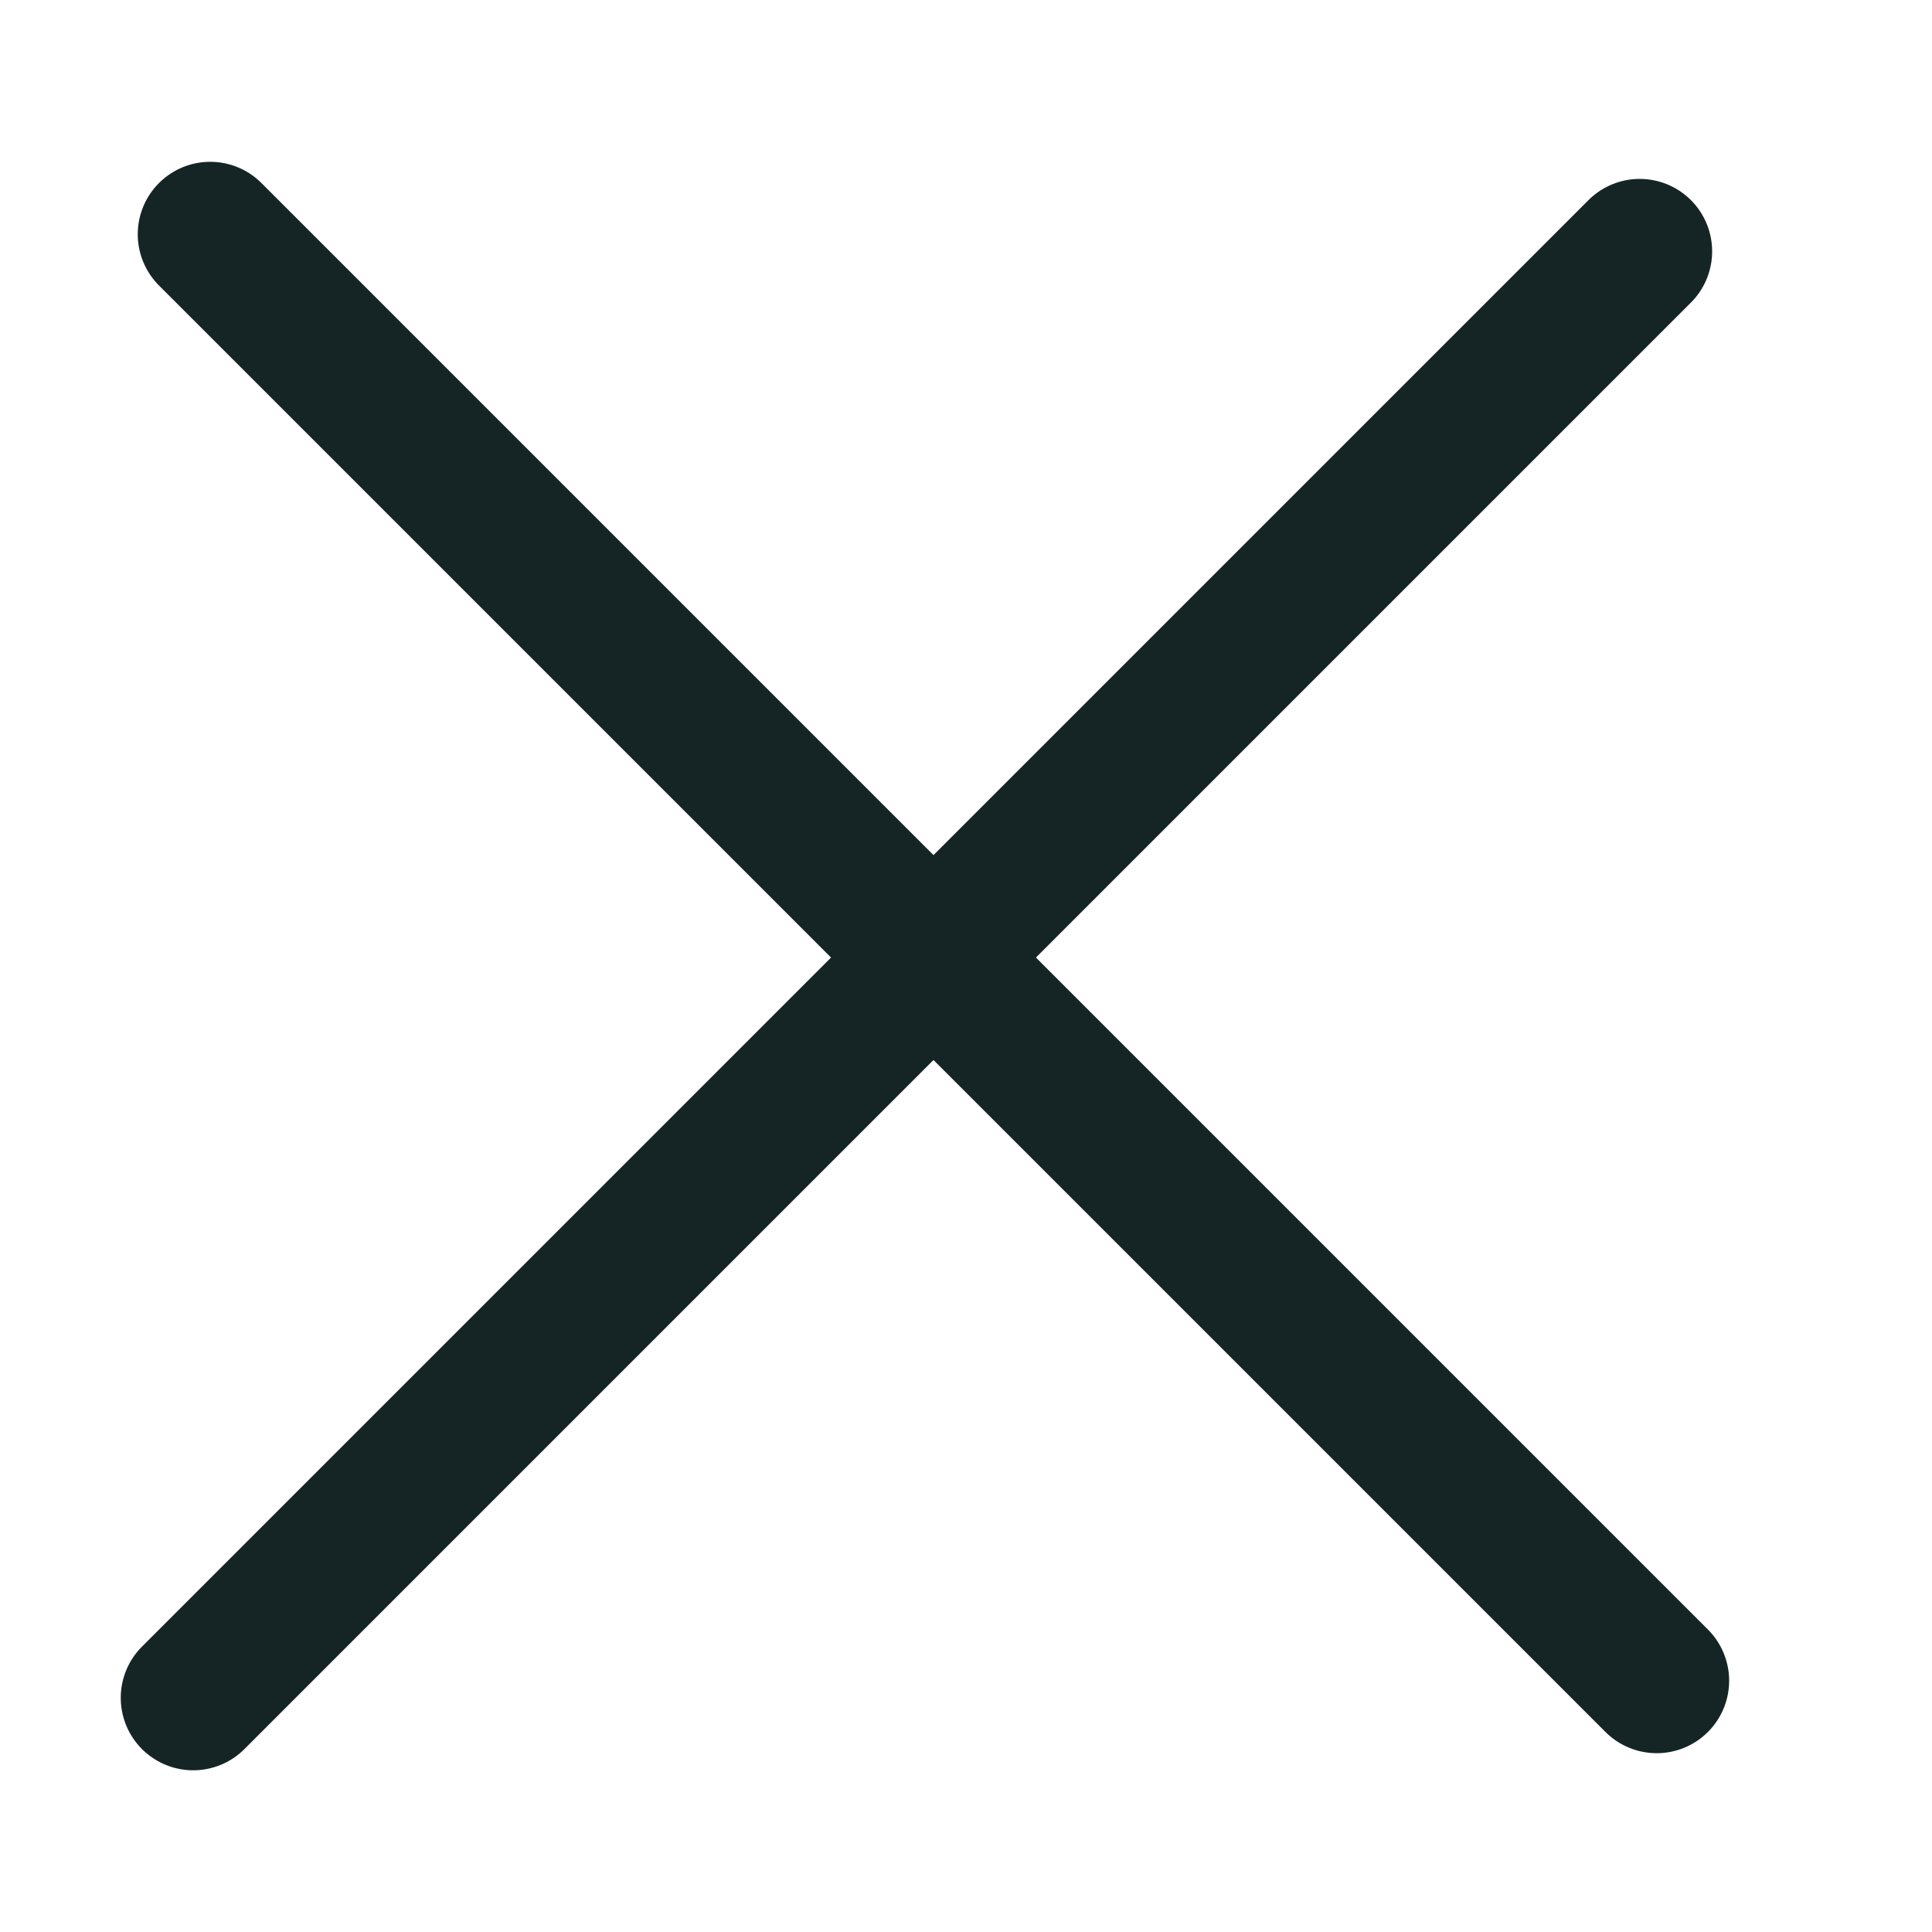
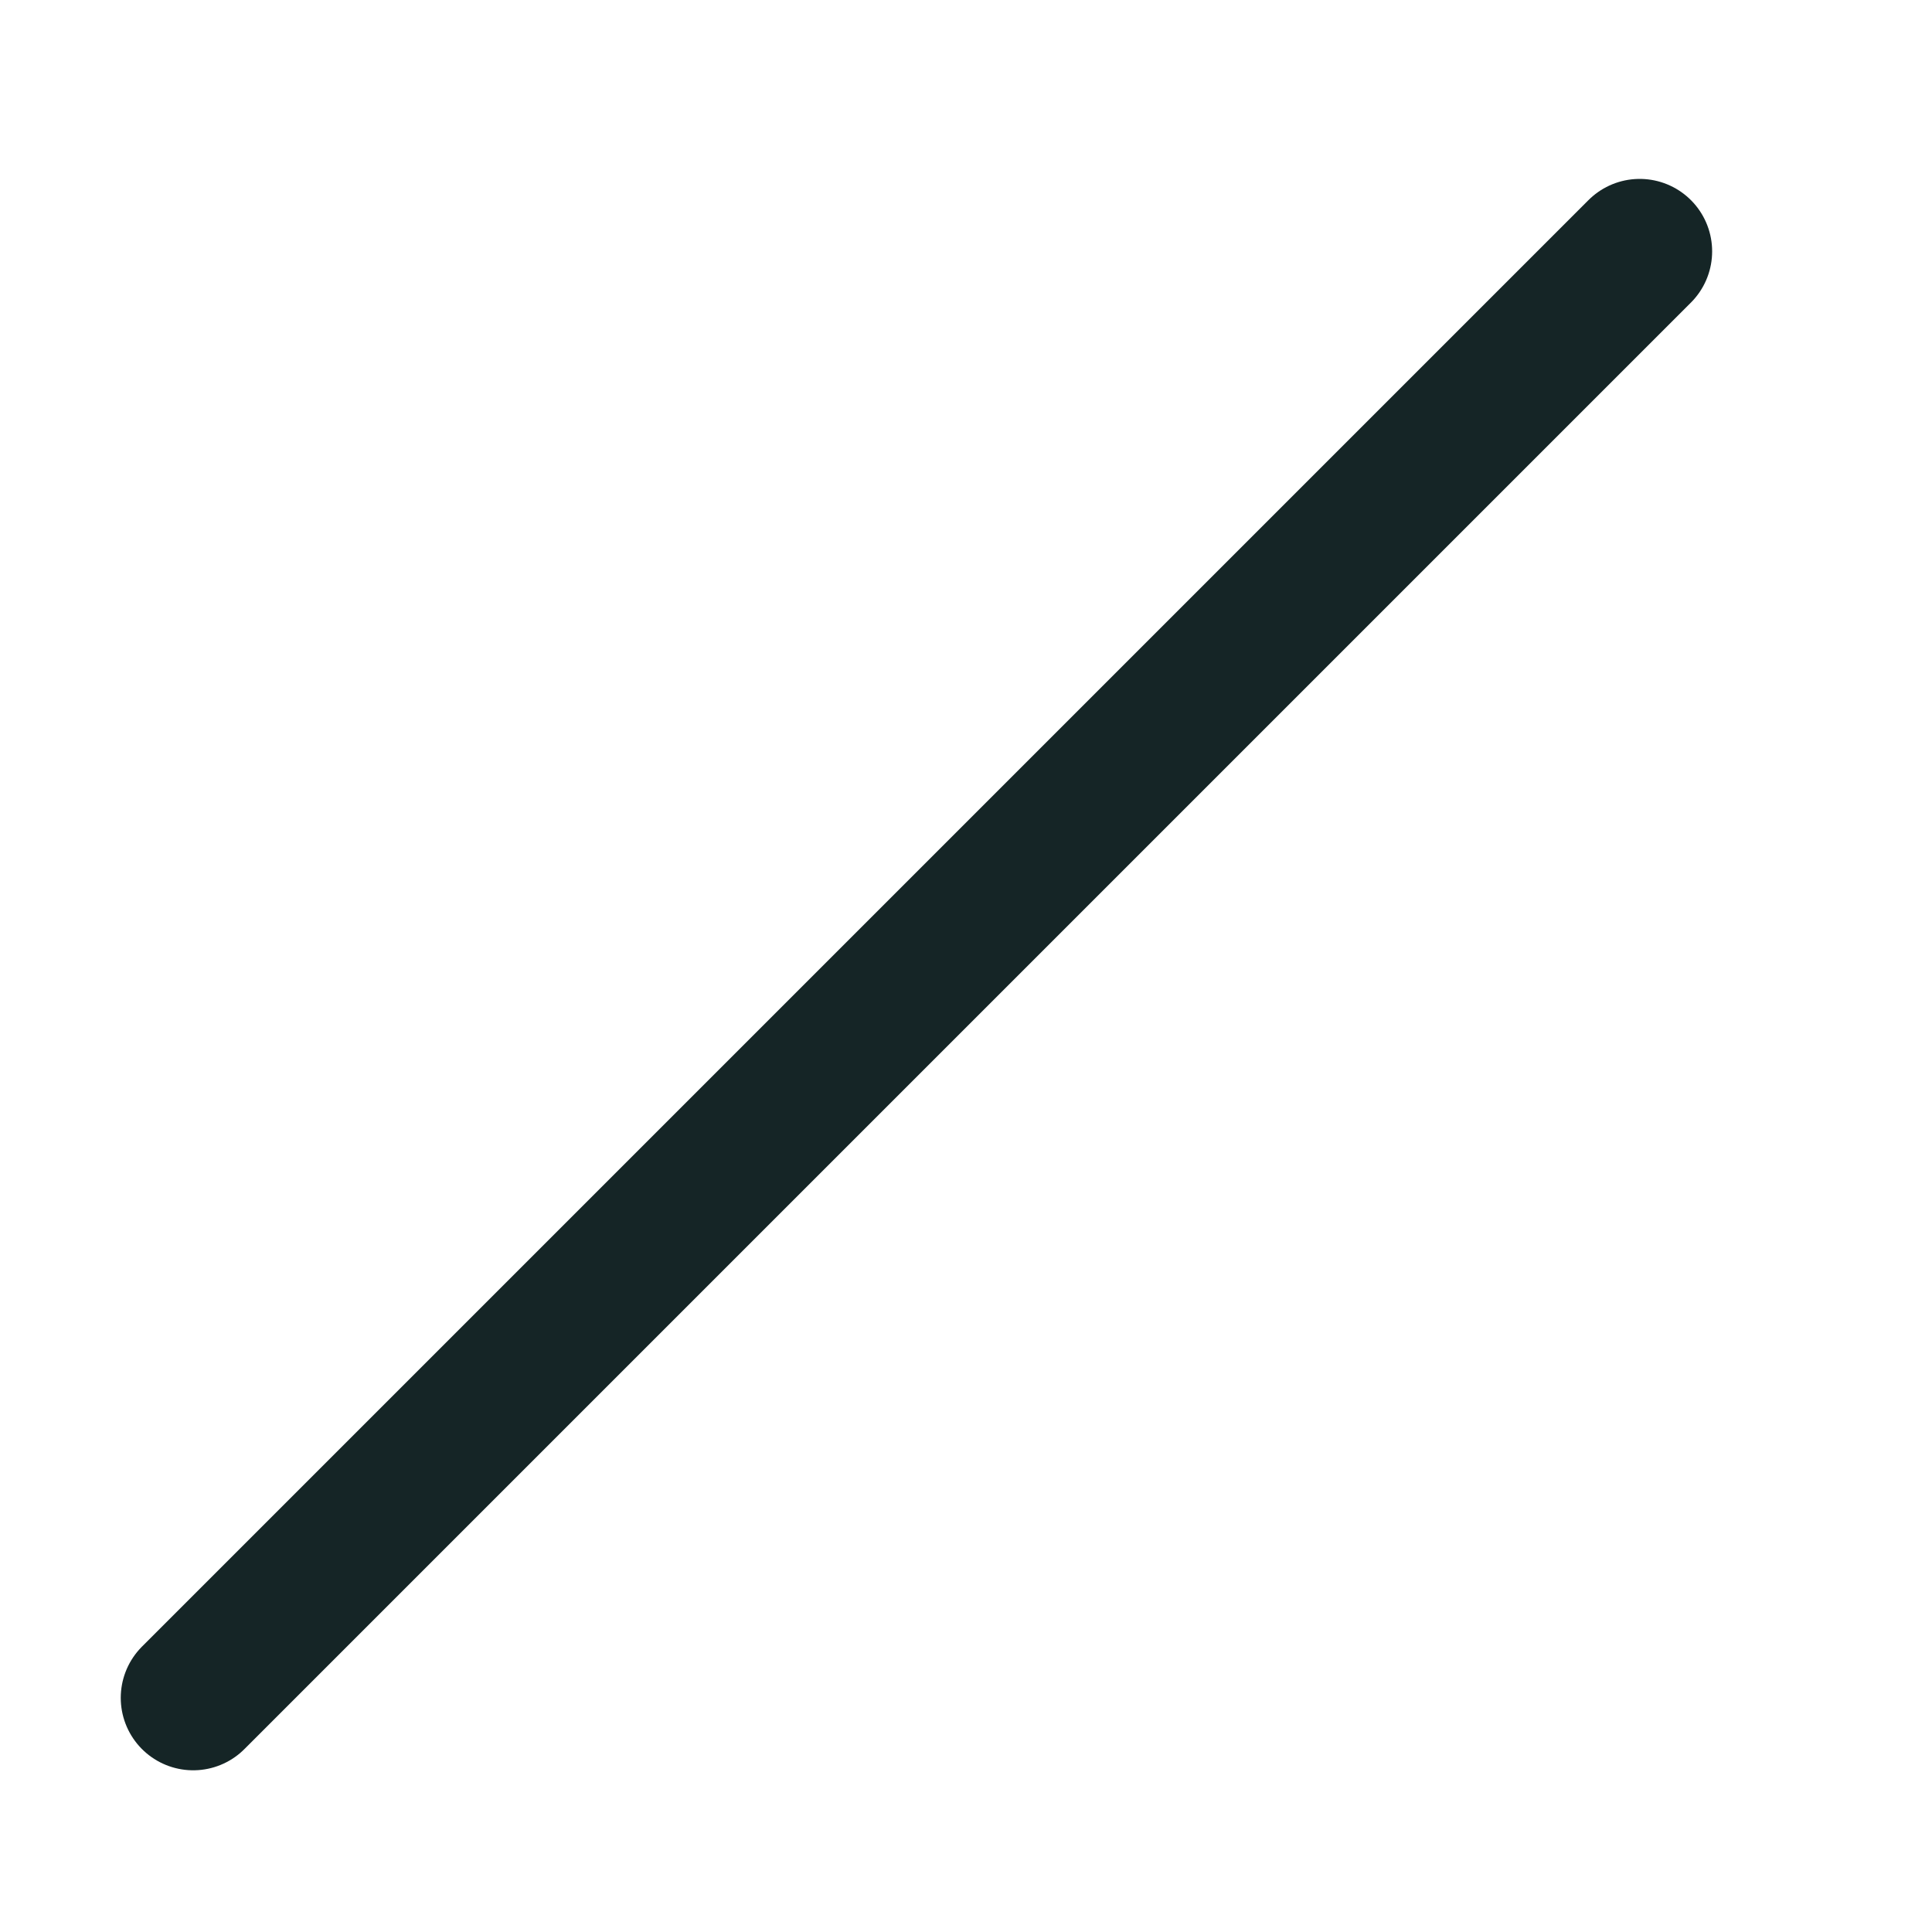
<svg xmlns="http://www.w3.org/2000/svg" width="20" height="20" viewBox="0 0 20 20" fill="none">
-   <path d="M17.15 17.399L2.176 2.425" stroke="#152526" stroke-width="1.5" stroke-miterlimit="10" stroke-linecap="round" stroke-linejoin="round" />
  <path d="M16.974 2.602L2 17.576" stroke="#152526" stroke-width="1.5" stroke-miterlimit="10" stroke-linecap="round" stroke-linejoin="round" />
</svg>